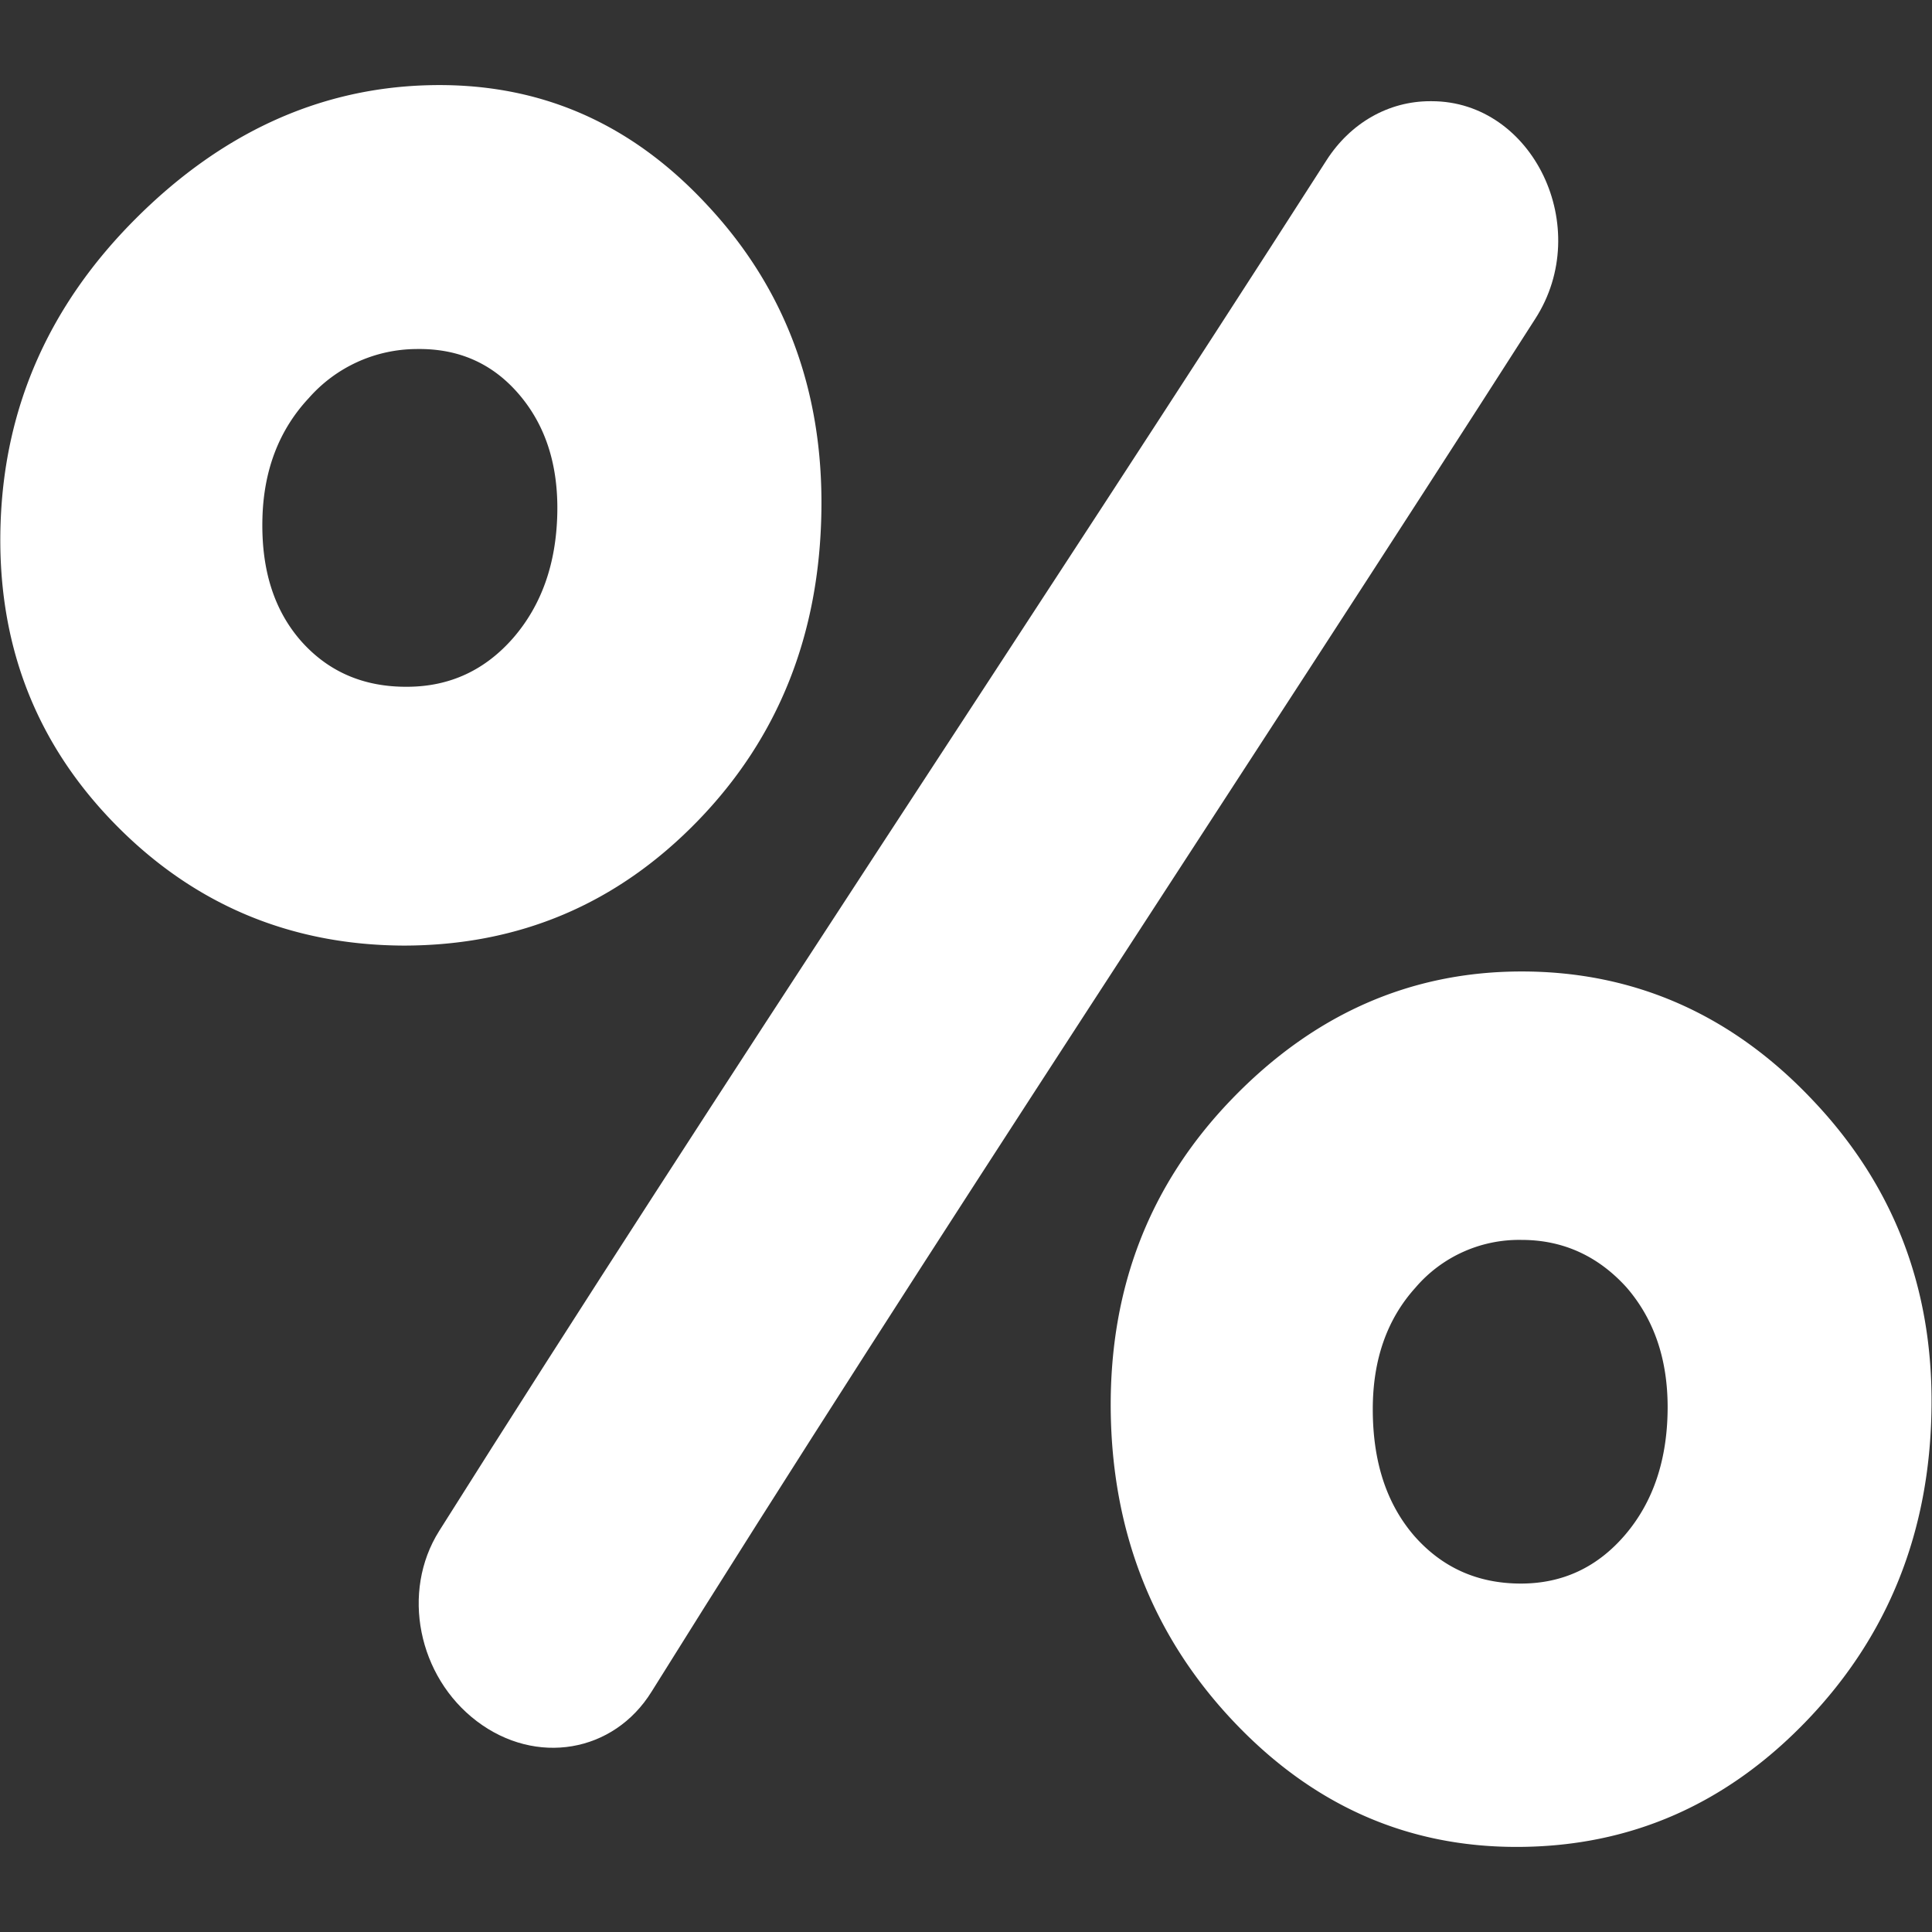
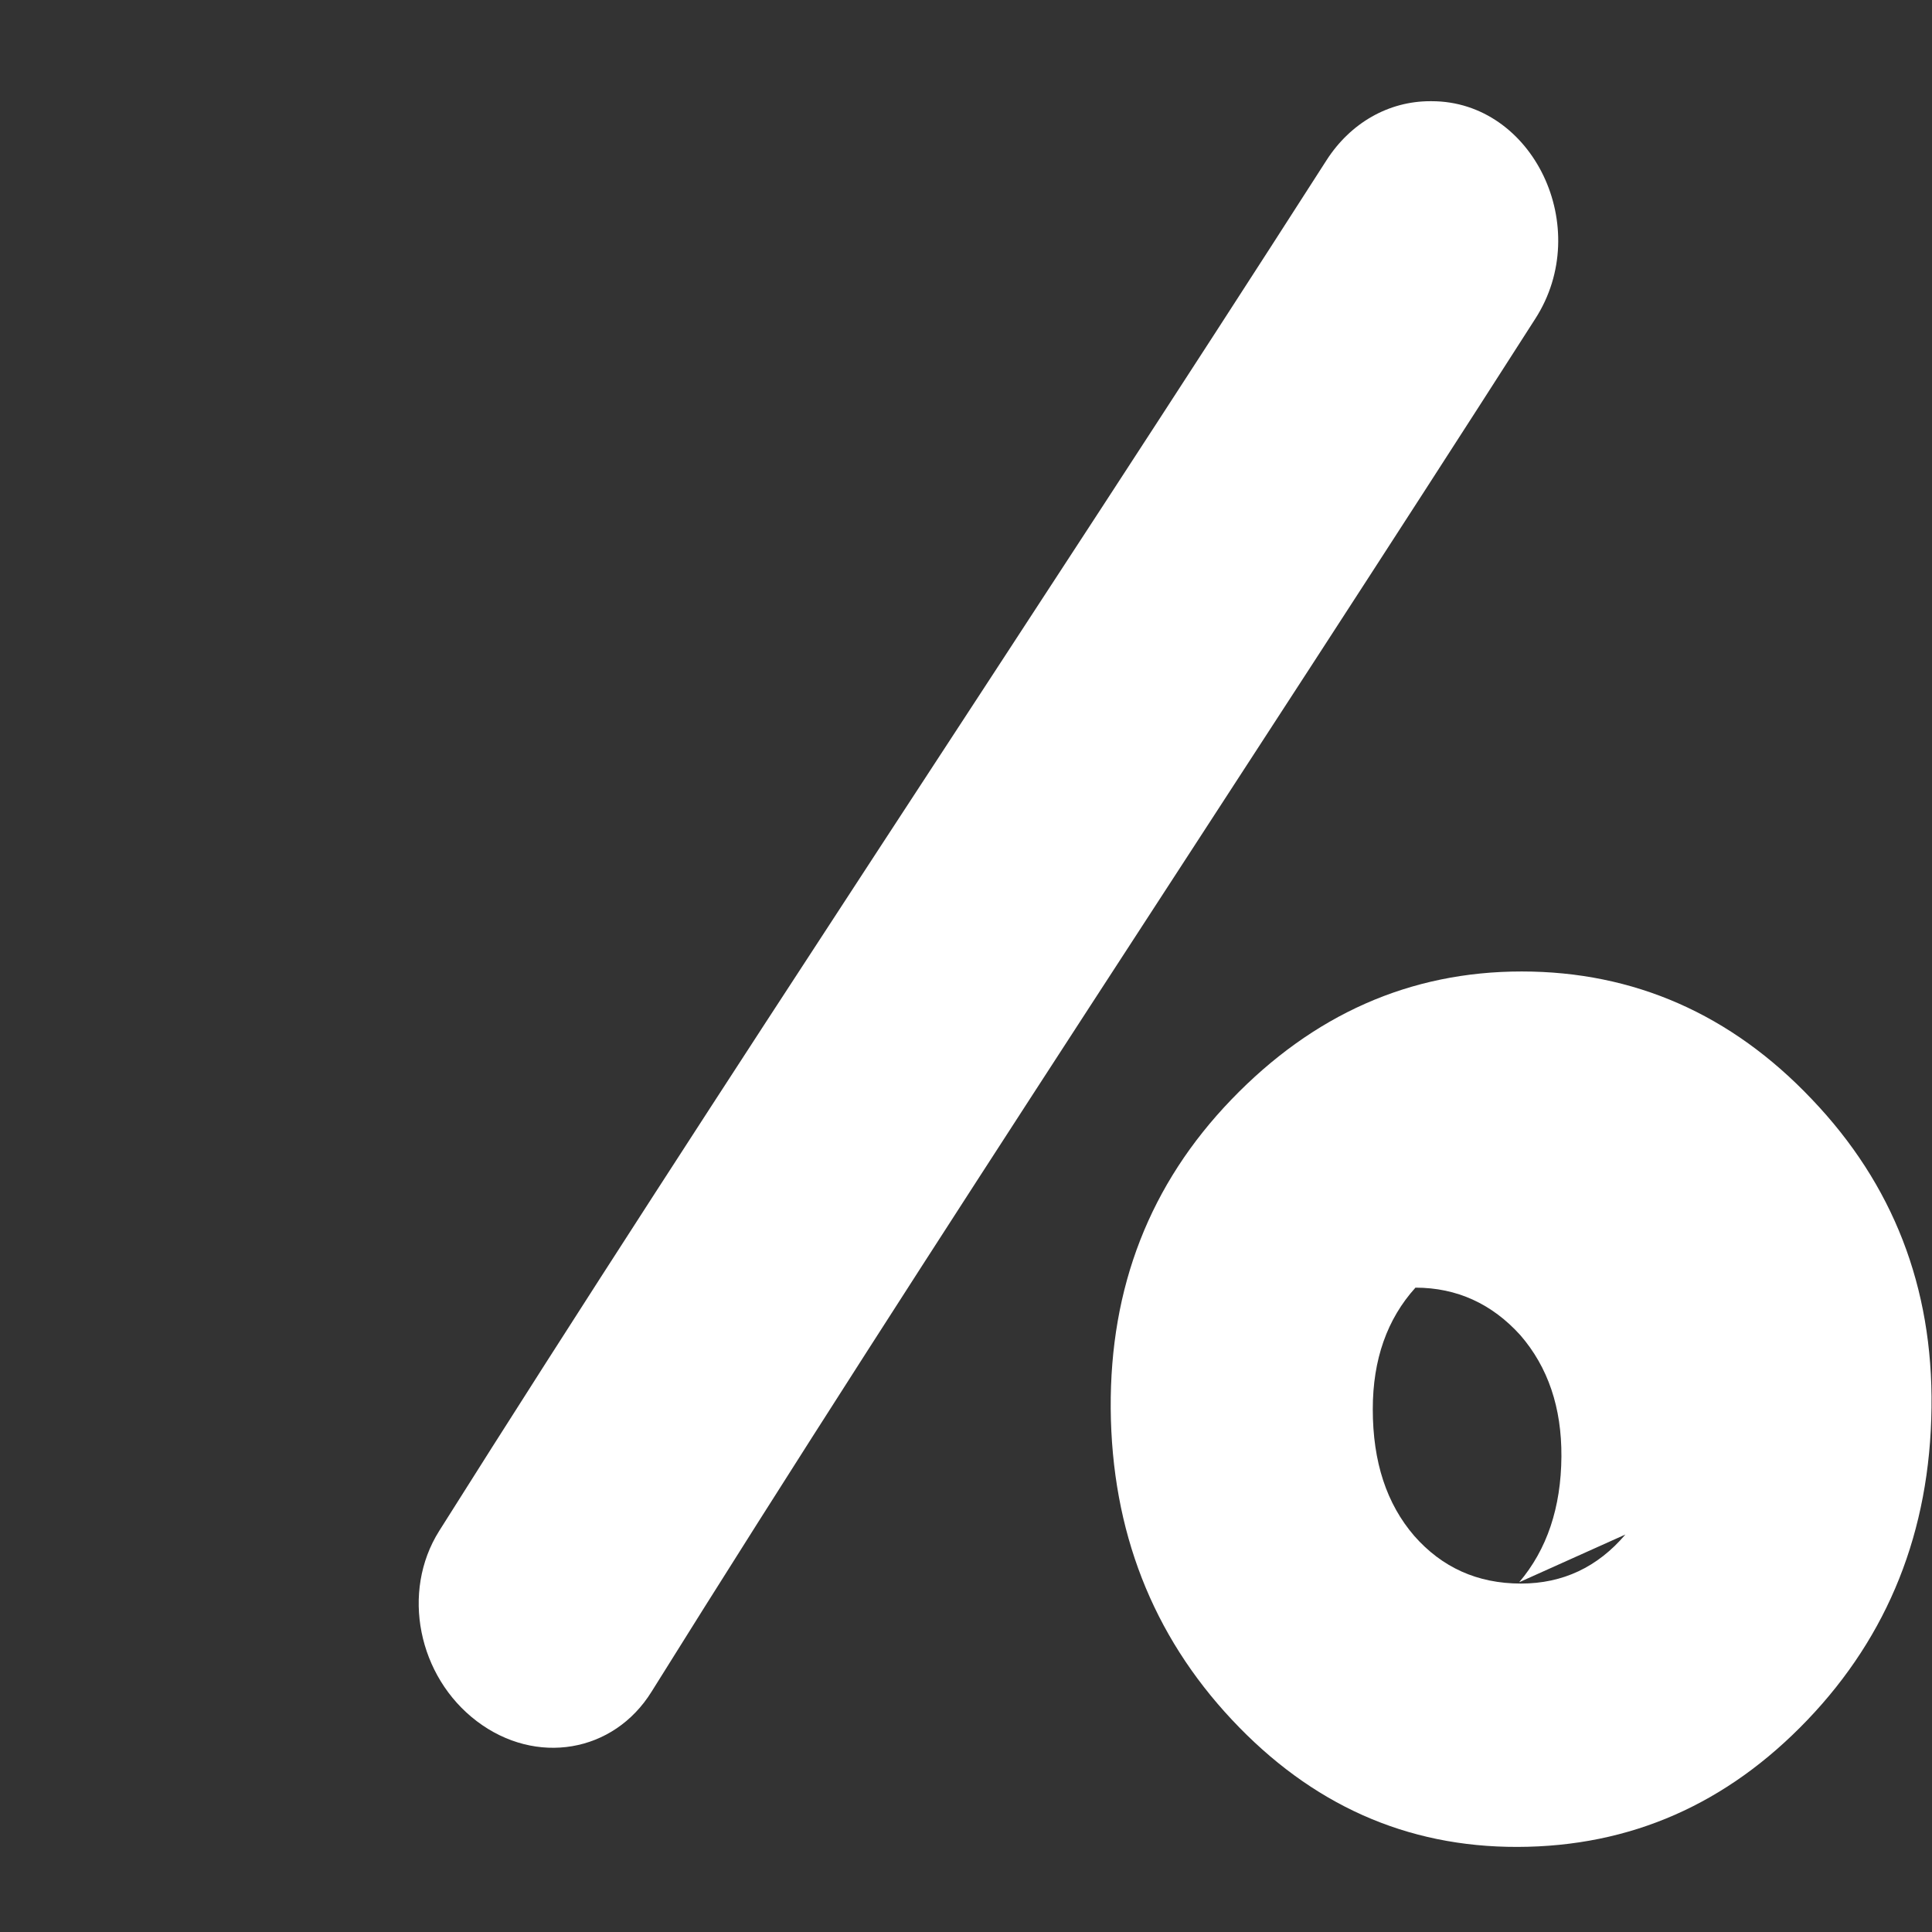
<svg xmlns="http://www.w3.org/2000/svg" id="Layer_1" viewBox="0 0 512 512" data-name="Layer 1">
  <rect x="0" y="0" width="512" height="512" fill="#333333" stroke="none" />
-   <path d="m217.68 135.27c.46-31.83-9.66-58.93-30.33-81-20.52-22.1-45.13-32.57-74.35-31.67-29 .89-54.79 13-77.28 35.59s-34.49 49.29-35.56 80.39c-1.08 31.42 8.99 57.84 29.94 79.42s46.64 32.43 76.77 32.59c30.62 0 56.58-10.94 78-33s32.35-49.46 32.81-82.32zm-81.62 33.73q-11.24 12.91-28 13c-11.68.11-21.06-4-28.26-12.1-7.2-8.21-10.63-19-10.25-32.69.36-12.85 4.53-23.42 12.28-31.71a38.21 38.21 0 0 1 28.37-13c11.11-.23 20.18 3.68 27.27 11.92s10.49 18.78 10.22 31.6q-.42 19.98-11.63 32.98z" fill="#000000" style="fill: rgb(255, 255, 255);" />
  <path d="m379.42 26.82h-.42c-11 0-21.09 5.74-27.45 15.63-78.32 122.16-160.55 244.84-235.16 363.26-10.17 16.14-5.62 38.63 10 50.45s36.2 8.4 46.29-7.86c74.32-119.16 156.23-242.02 234.17-363.8 15.59-24.18-.59-57.68-27.43-57.68z" fill="#000000" style="fill: rgb(255, 255, 255);" />
-   <path d="m480.16 291.31c-21.42-22.6-47.24-33.86-76.89-33.86s-55.27 11.44-76.92 33.92-32.21 49.74-32 81.88c.25 32.49 11.09 60.05 32.11 82.49s46.18 33.78 75.7 33.71c30-.07 55.53-11.37 76.86-33.68s32.48-49.85 32.85-82.78q.59-47.85-31.71-81.68zm-49.41 115.35q-11.06 13-27.69 13c-11.59 0-20.94-4.31-28.26-12.62-7.32-8.49-11-19.57-11-33.6 0-13.16 3.8-23.89 11.31-32.2a36.1 36.1 0 0 1 28.15-12.65c11 0 20.31 4.31 27.8 12.6q11 12.7 10.88 32.16-.14 20.29-11.19 33.31z" fill="#000000" style="fill: rgb(255, 255, 255);" />
+   <path d="m480.16 291.31c-21.42-22.6-47.24-33.86-76.89-33.86s-55.27 11.44-76.92 33.92-32.21 49.74-32 81.88c.25 32.49 11.09 60.05 32.11 82.49s46.18 33.78 75.7 33.71c30-.07 55.53-11.37 76.86-33.68s32.48-49.85 32.85-82.78q.59-47.85-31.71-81.68zm-49.41 115.35q-11.06 13-27.69 13c-11.59 0-20.94-4.31-28.26-12.62-7.32-8.49-11-19.57-11-33.6 0-13.16 3.8-23.89 11.31-32.2c11 0 20.31 4.31 27.8 12.6q11 12.7 10.88 32.16-.14 20.29-11.19 33.31z" fill="#000000" style="fill: rgb(255, 255, 255);" />
</svg>